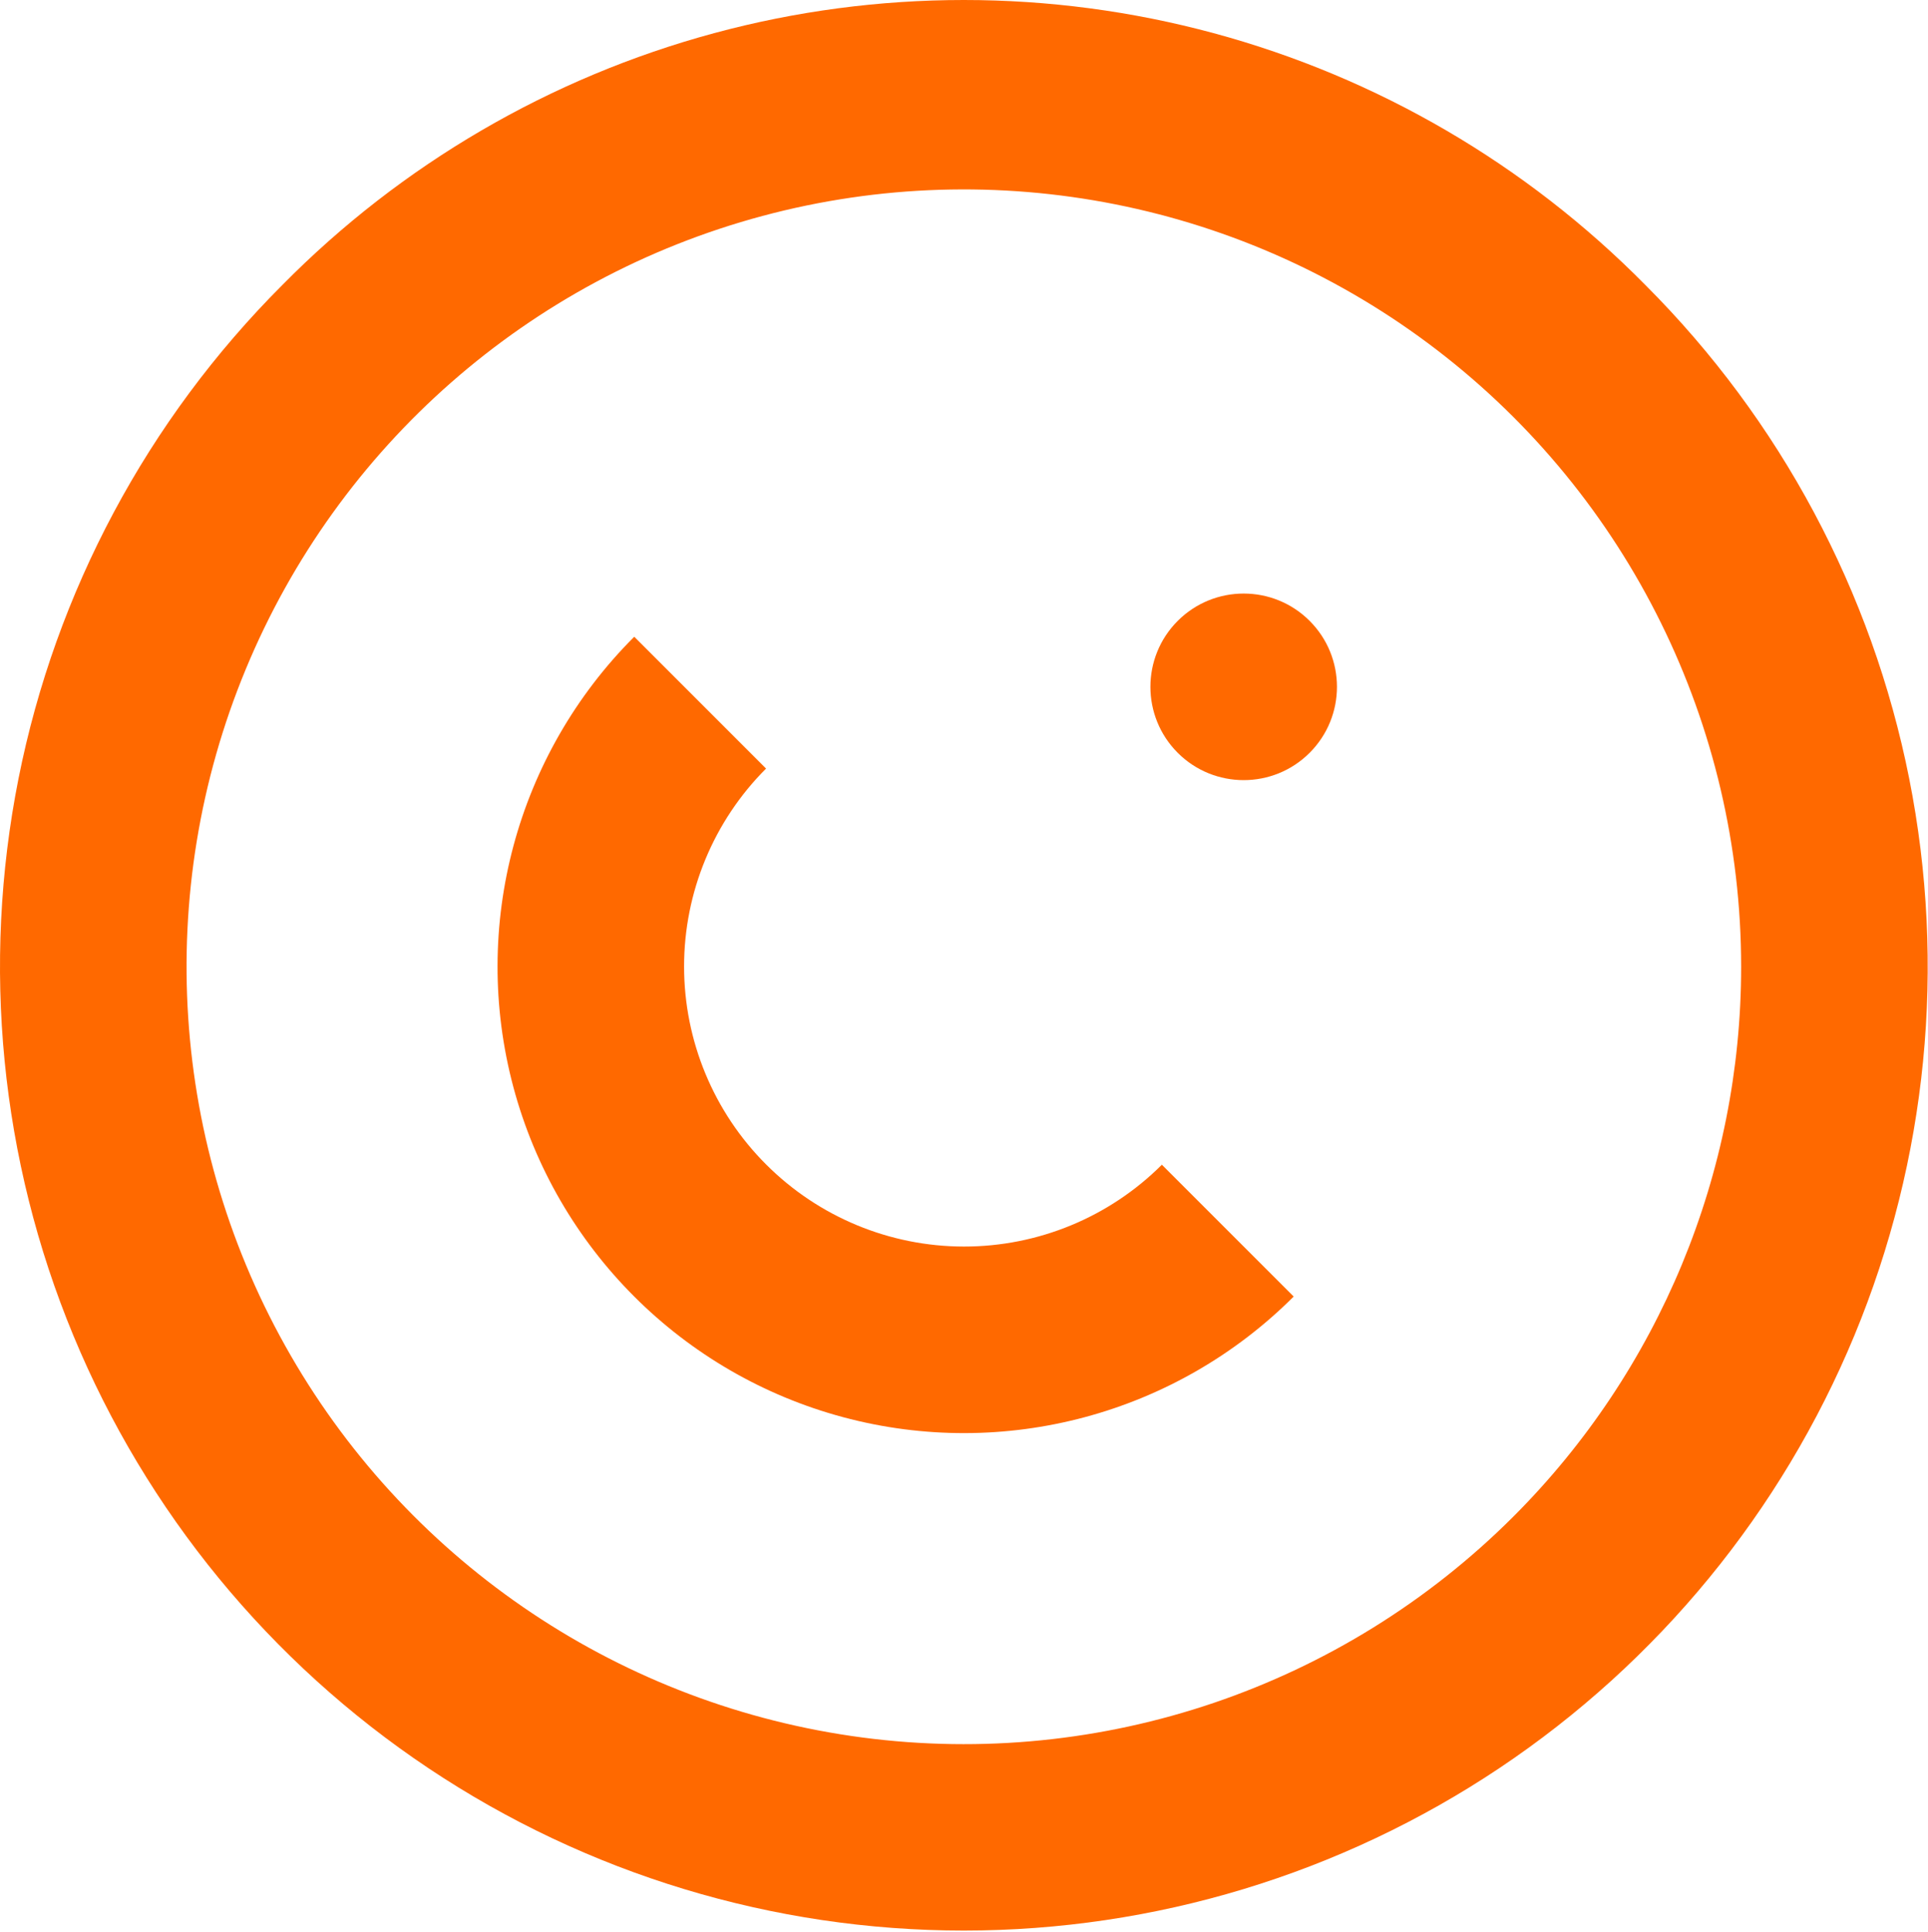
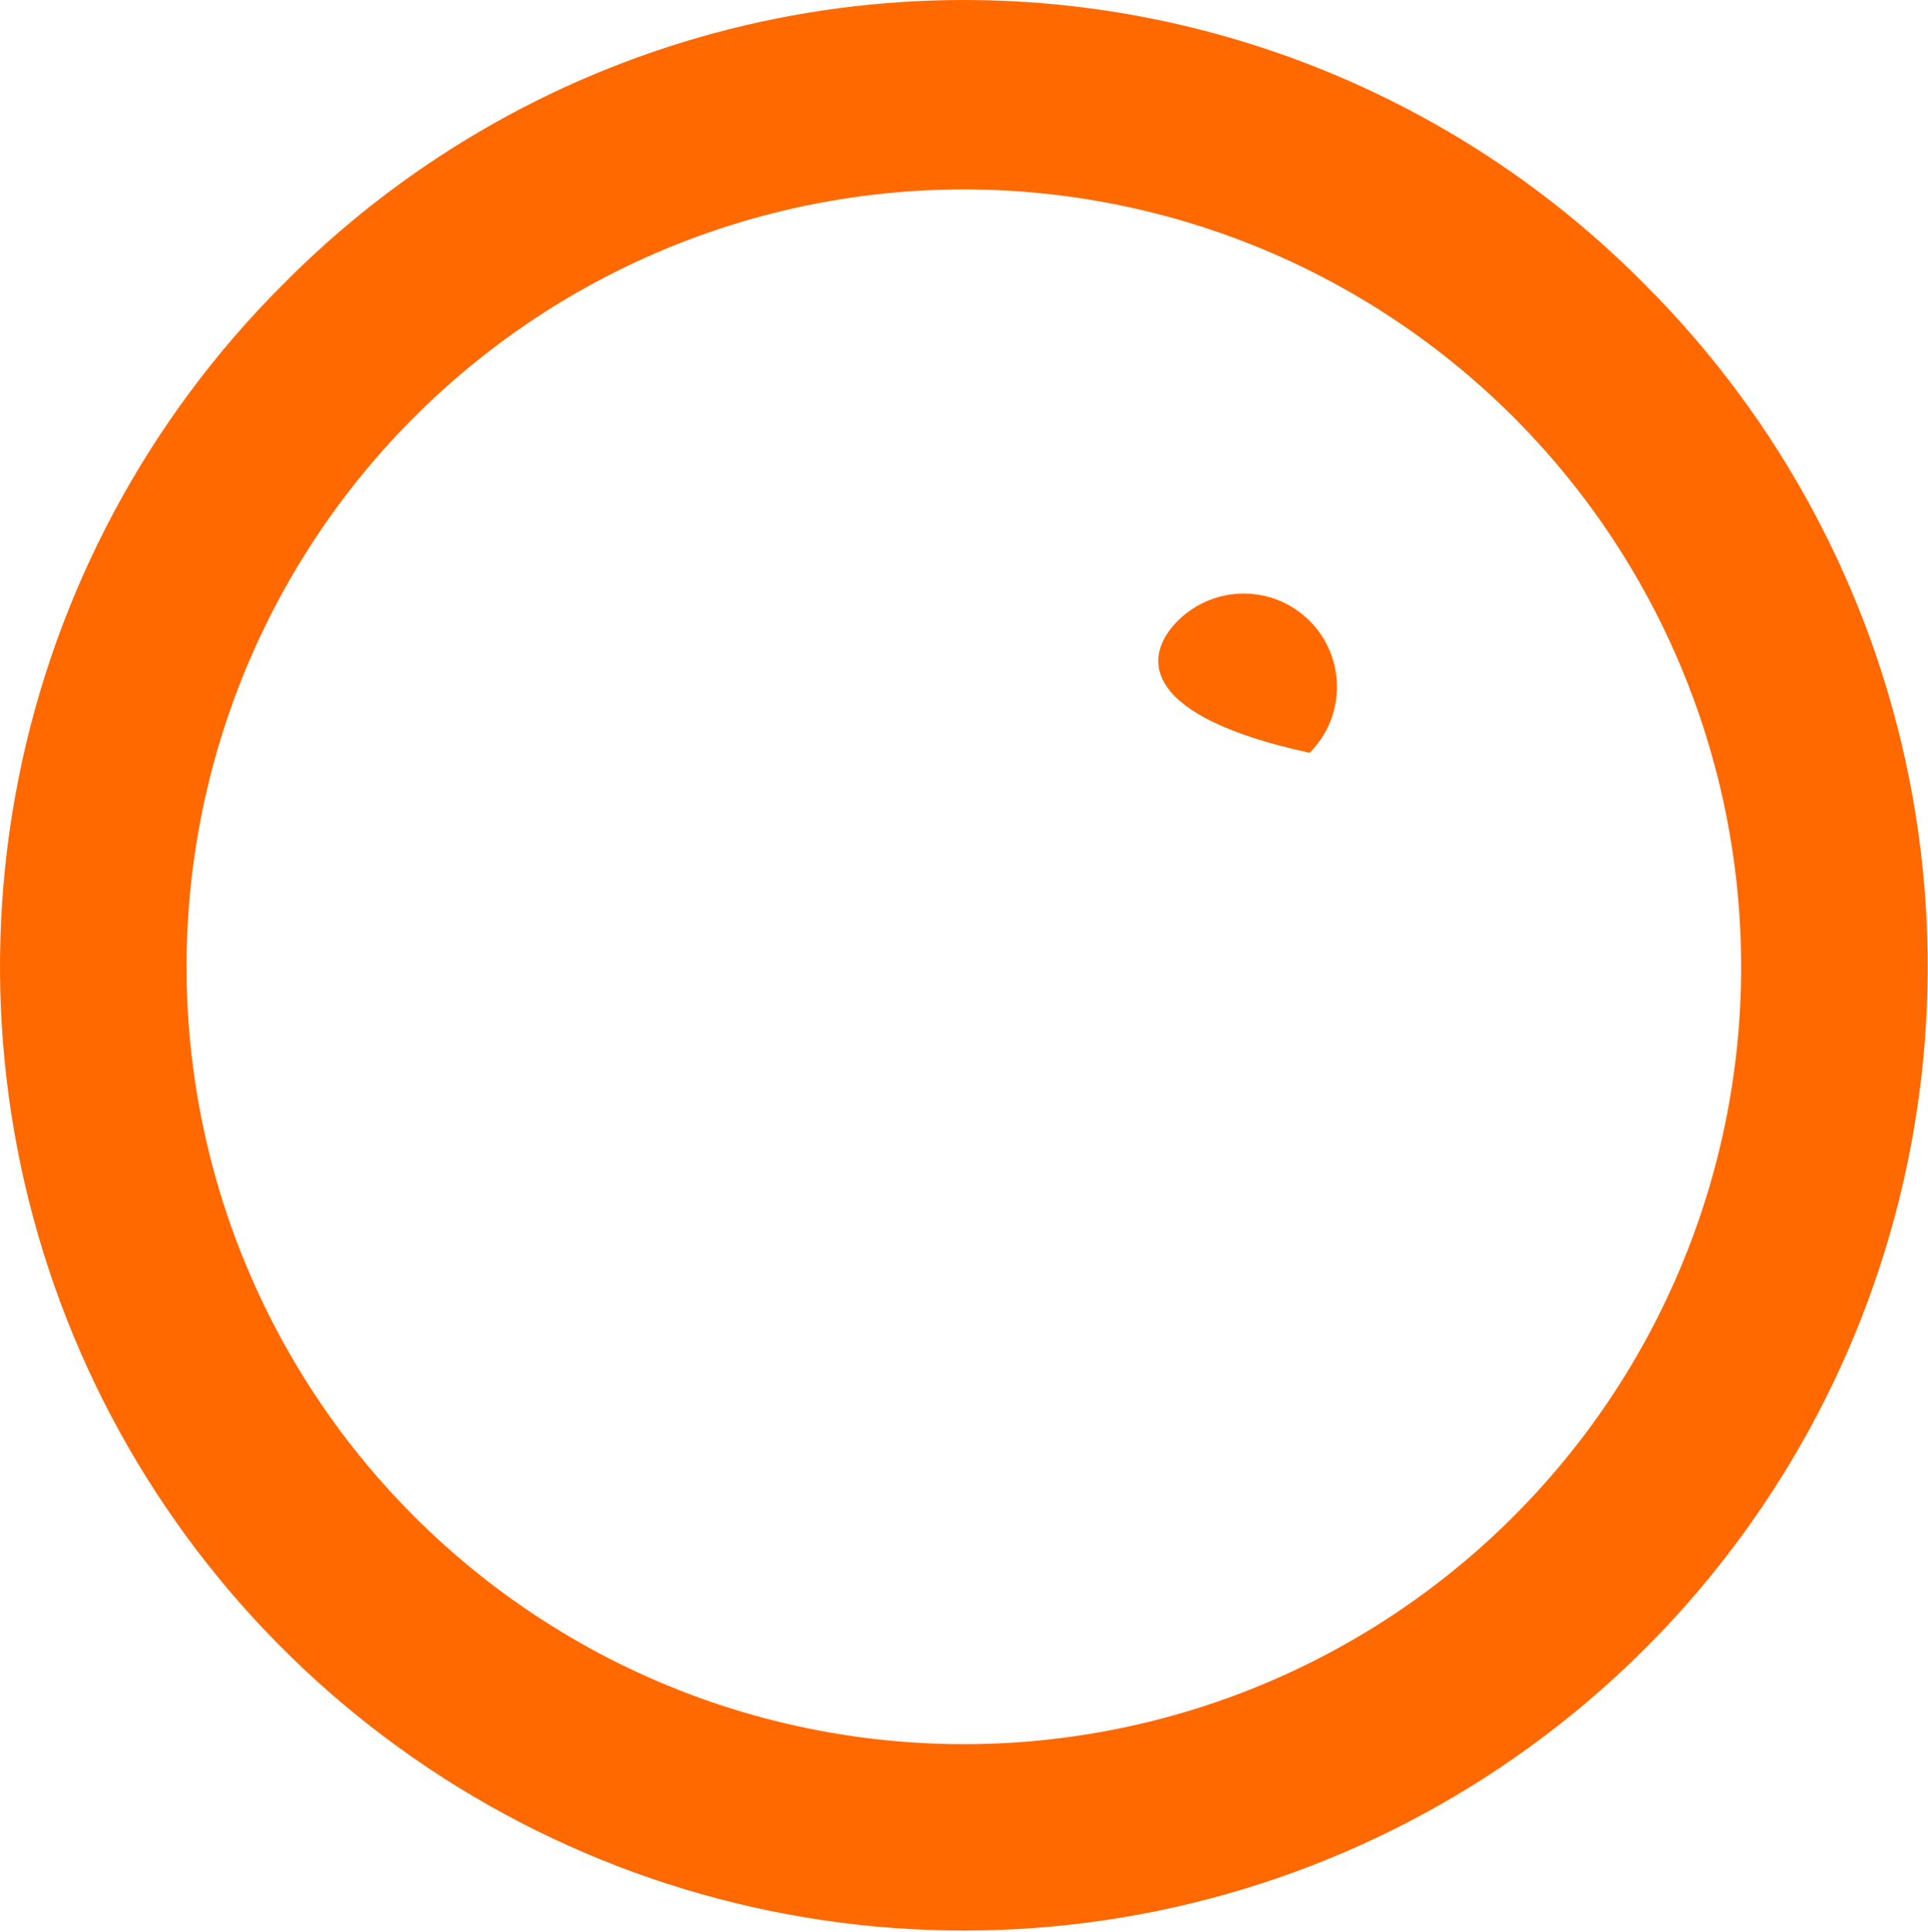
<svg xmlns="http://www.w3.org/2000/svg" width="463" height="464" viewBox="0 0 463 464" fill="none">
-   <path d="M183.967 279.608C171.363 267.004 164.279 249.905 164.279 232.081C164.279 214.253 171.362 197.16 183.967 184.554L152.311 152.898C124.008 181.185 112.947 222.425 123.295 261.081C133.644 299.737 163.825 329.936 202.477 340.305C241.128 350.67 282.373 339.628 310.675 311.336L279.019 279.68C266.404 292.279 249.305 299.346 231.477 299.33C213.655 299.32 196.56 292.221 183.967 279.606V279.608Z" fill="#FF6900" />
  <path d="M67.794 68.448C35.425 100.822 13.378 142.062 4.445 186.963C-4.482 231.865 0.101 278.406 17.617 320.697C35.138 362.989 64.805 399.139 102.868 424.577C140.936 450.009 185.685 463.582 231.466 463.582C277.248 463.582 321.997 450.009 360.065 424.577C398.128 399.139 427.794 362.989 445.316 320.697C462.832 278.399 467.414 231.858 458.487 186.963C449.555 142.062 427.509 100.823 395.138 68.448C366.545 39.469 330.774 18.598 291.471 7.969C252.174 -2.656 210.758 -2.656 171.461 7.969C132.158 18.599 96.387 39.469 67.794 68.448H67.794ZM363.474 364.127C322.444 405.169 264.662 424.794 207.128 417.226C149.593 409.658 98.846 375.762 69.821 325.507C40.8 275.257 36.8 214.362 58.998 160.747C81.195 107.127 127.071 66.883 183.123 51.852C239.175 36.825 299.03 48.721 345.07 84.04C391.117 119.357 418.117 174.086 418.127 232.119C418.138 281.63 398.477 329.114 363.471 364.13L363.474 364.127Z" fill="#FF6900" />
-   <path d="M314.502 149.088C323.252 157.838 323.252 172.02 314.502 180.771C305.757 189.515 291.575 189.515 282.824 180.771C274.079 172.021 274.079 157.839 282.824 149.088C291.574 140.343 305.756 140.343 314.502 149.088Z" fill="#FF6900" />
+   <path d="M314.502 149.088C323.252 157.838 323.252 172.02 314.502 180.771C274.079 172.021 274.079 157.839 282.824 149.088C291.574 140.343 305.756 140.343 314.502 149.088Z" fill="#FF6900" />
</svg>